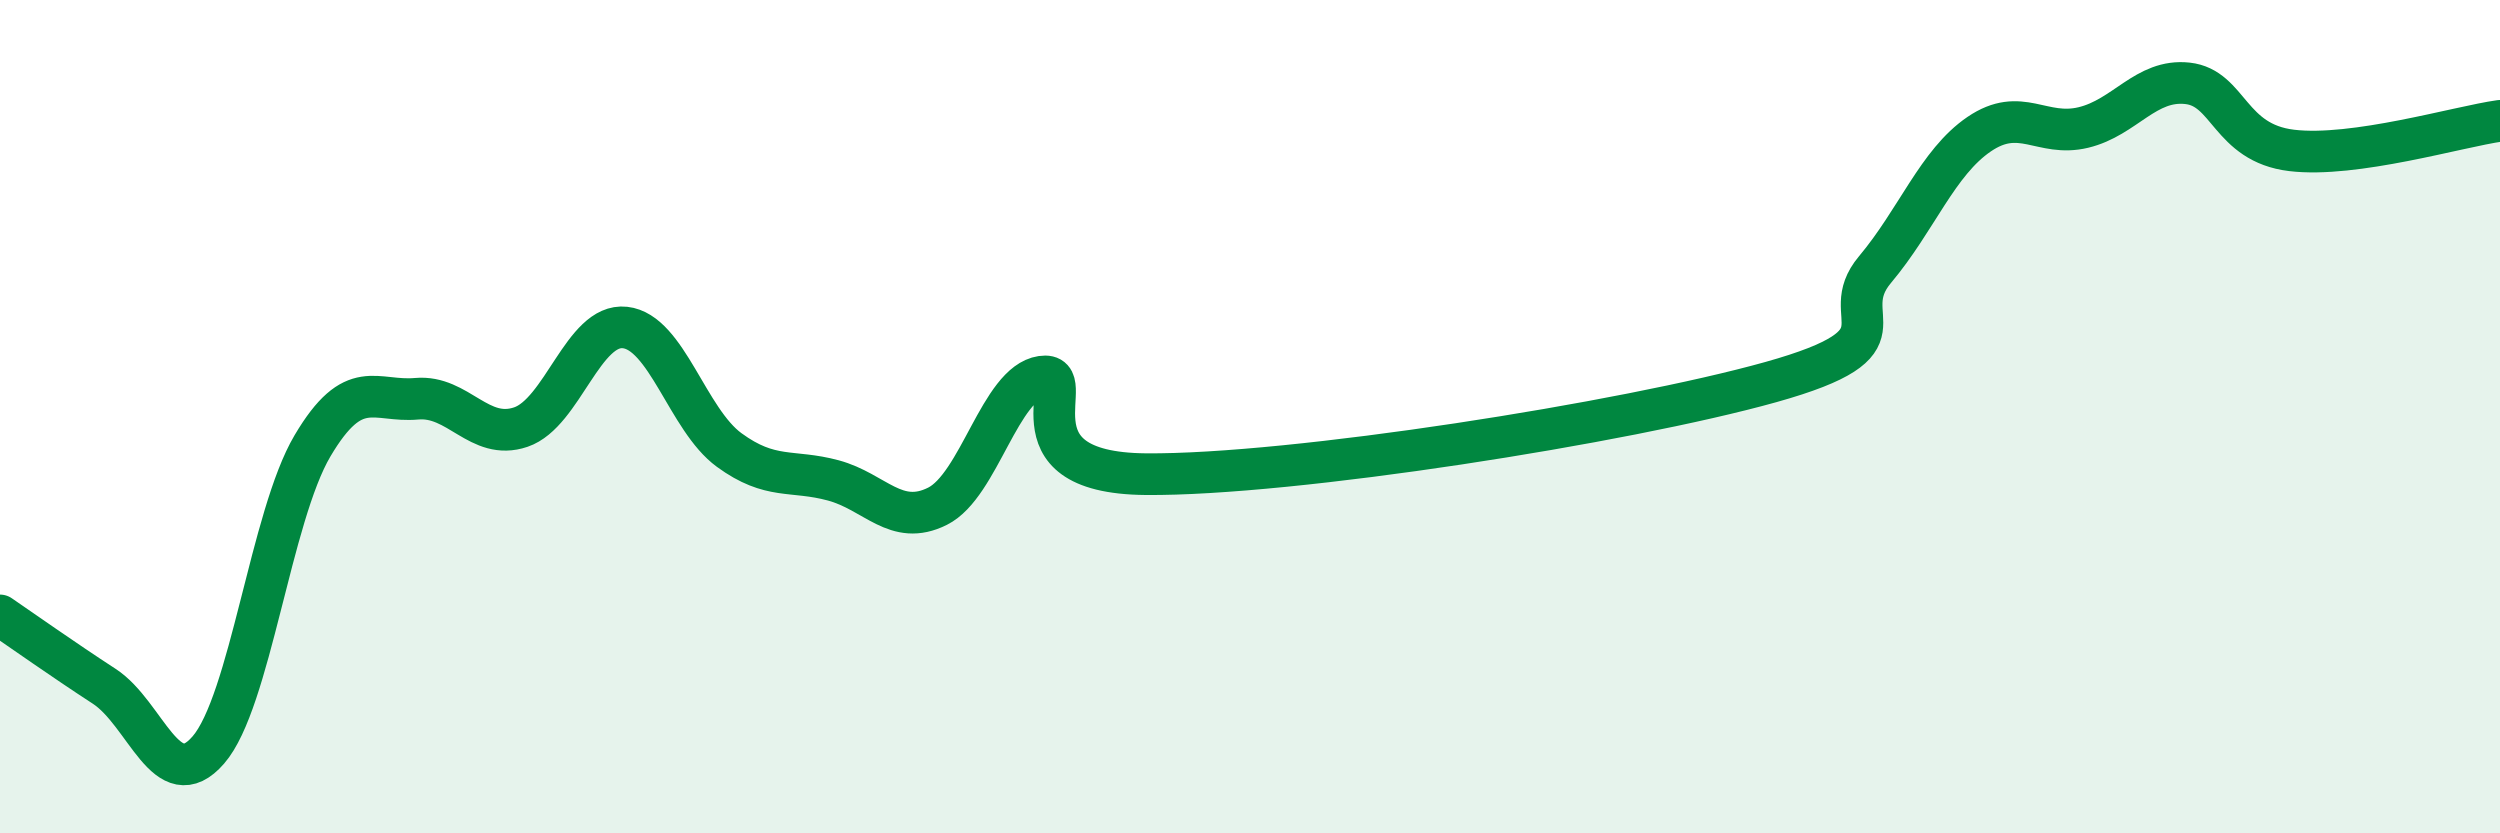
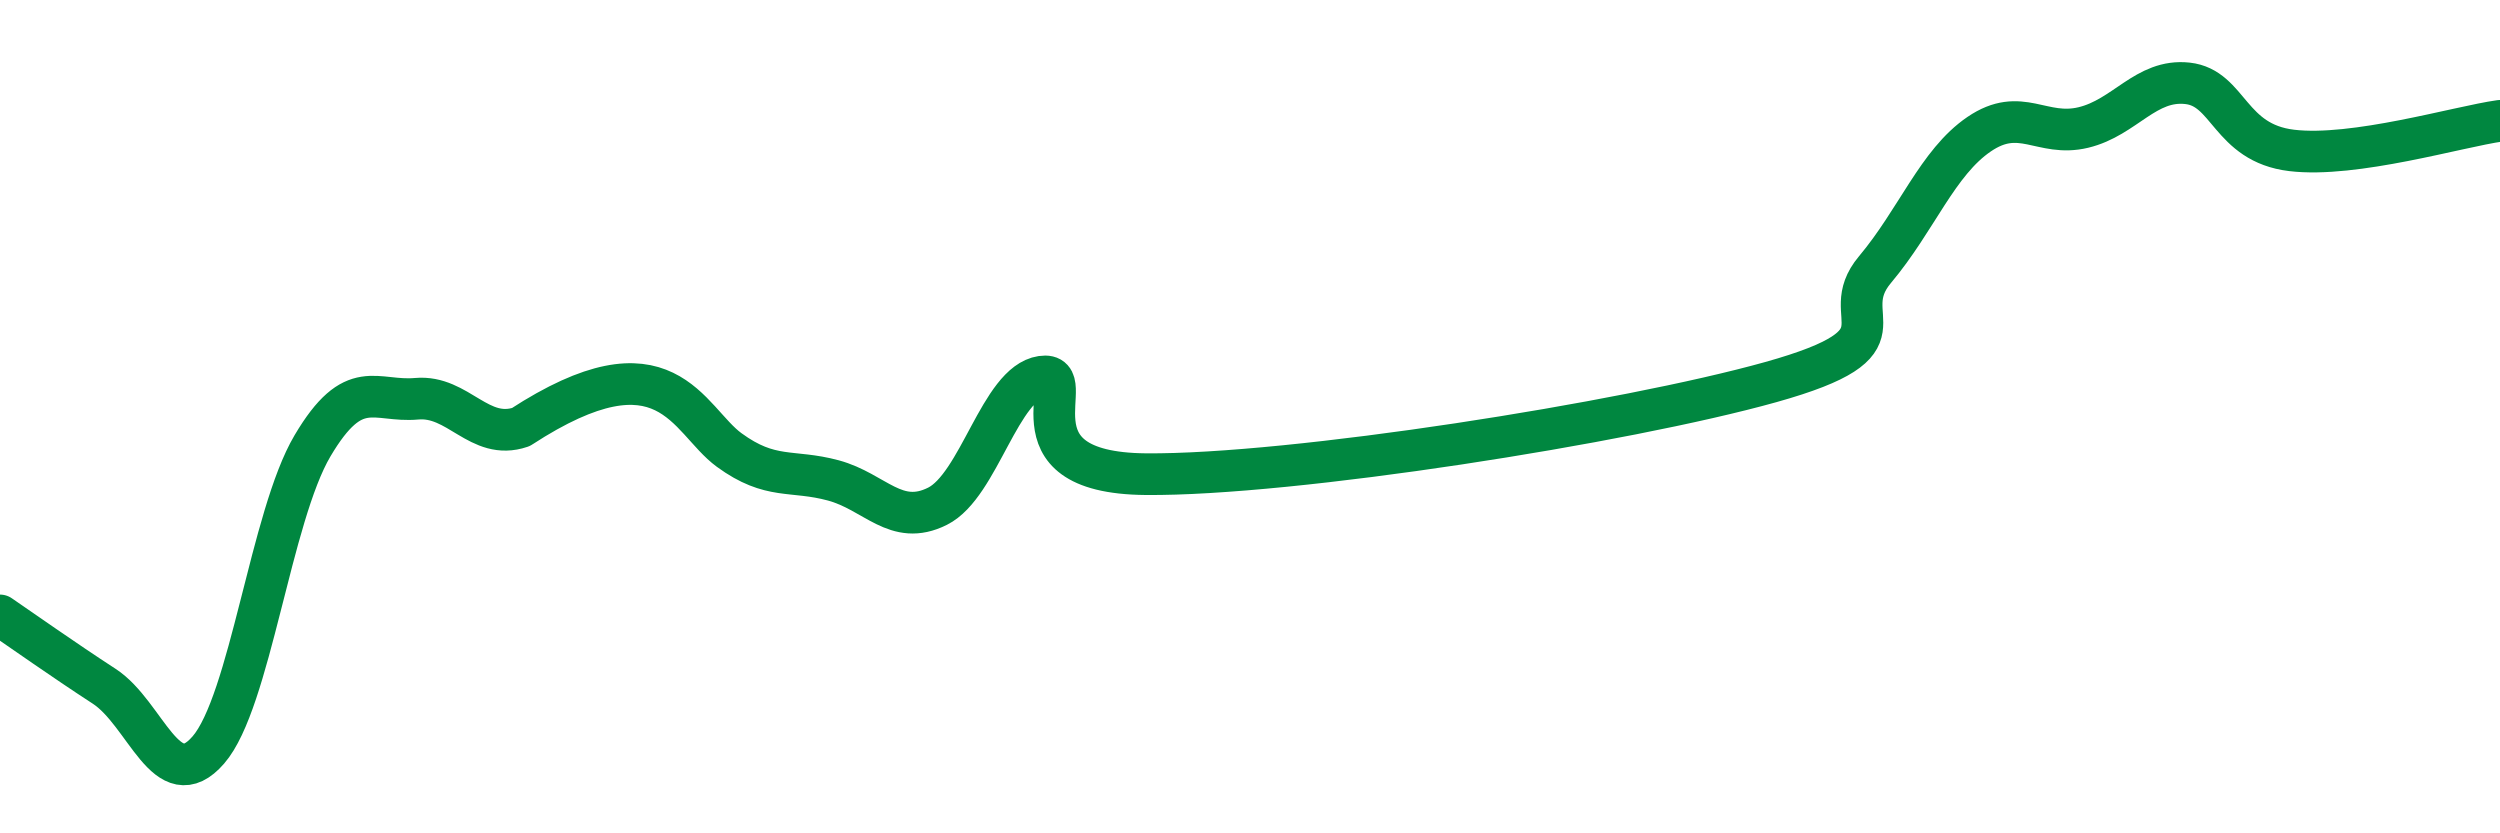
<svg xmlns="http://www.w3.org/2000/svg" width="60" height="20" viewBox="0 0 60 20">
-   <path d="M 0,14.77 C 0.5,15.11 1.5,15.82 2.5,16.47 C 3.5,17.12 4,19.15 5,18 C 6,16.85 6.5,12.39 7.5,10.7 C 8.5,9.01 9,9.66 10,9.57 C 11,9.48 11.5,10.59 12.5,10.25 C 13.5,9.91 14,7.75 15,7.86 C 16,7.97 16.5,10.07 17.5,10.8 C 18.5,11.53 19,11.26 20,11.53 C 21,11.8 21.5,12.65 22.5,12.15 C 23.5,11.65 24,9.19 25,9.04 C 26,8.89 24,11.35 27.5,11.38 C 31,11.41 39,10.15 42.5,9.17 C 46,8.19 44,7.66 45,6.47 C 46,5.28 46.5,3.9 47.5,3.22 C 48.5,2.54 49,3.3 50,3.06 C 51,2.82 51.5,1.89 52.5,2 C 53.5,2.11 53.5,3.43 55,3.61 C 56.5,3.79 59,3.04 60,2.9L60 20L0 20Z" fill="#008740" opacity="0.1" stroke-linecap="round" stroke-linejoin="round" />
-   <path d="M 0,14.77 C 0.5,15.11 1.5,15.82 2.5,16.47 C 3.5,17.12 4,19.15 5,18 C 6,16.85 6.5,12.39 7.5,10.7 C 8.5,9.01 9,9.66 10,9.57 C 11,9.48 11.5,10.59 12.5,10.25 C 13.5,9.91 14,7.75 15,7.86 C 16,7.97 16.5,10.07 17.5,10.8 C 18.5,11.53 19,11.26 20,11.53 C 21,11.8 21.5,12.65 22.5,12.15 C 23.5,11.65 24,9.19 25,9.04 C 26,8.89 24,11.35 27.5,11.38 C 31,11.41 39,10.15 42.5,9.17 C 46,8.19 44,7.66 45,6.47 C 46,5.28 46.5,3.9 47.5,3.22 C 48.5,2.54 49,3.3 50,3.06 C 51,2.82 51.5,1.89 52.5,2 C 53.5,2.11 53.5,3.43 55,3.61 C 56.5,3.79 59,3.04 60,2.9" stroke="#008740" stroke-width="1" fill="none" stroke-linecap="round" stroke-linejoin="round" />
+   <path d="M 0,14.77 C 0.5,15.11 1.5,15.82 2.5,16.47 C 3.5,17.12 4,19.15 5,18 C 6,16.85 6.5,12.39 7.5,10.7 C 8.5,9.01 9,9.66 10,9.57 C 11,9.48 11.5,10.59 12.5,10.25 C 16,7.97 16.5,10.07 17.5,10.8 C 18.5,11.53 19,11.26 20,11.53 C 21,11.8 21.5,12.65 22.5,12.15 C 23.5,11.65 24,9.19 25,9.04 C 26,8.89 24,11.35 27.5,11.38 C 31,11.41 39,10.15 42.5,9.17 C 46,8.19 44,7.66 45,6.47 C 46,5.28 46.5,3.9 47.5,3.22 C 48.5,2.54 49,3.3 50,3.06 C 51,2.82 51.5,1.89 52.5,2 C 53.5,2.11 53.5,3.43 55,3.61 C 56.5,3.79 59,3.04 60,2.9" stroke="#008740" stroke-width="1" fill="none" stroke-linecap="round" stroke-linejoin="round" />
</svg>